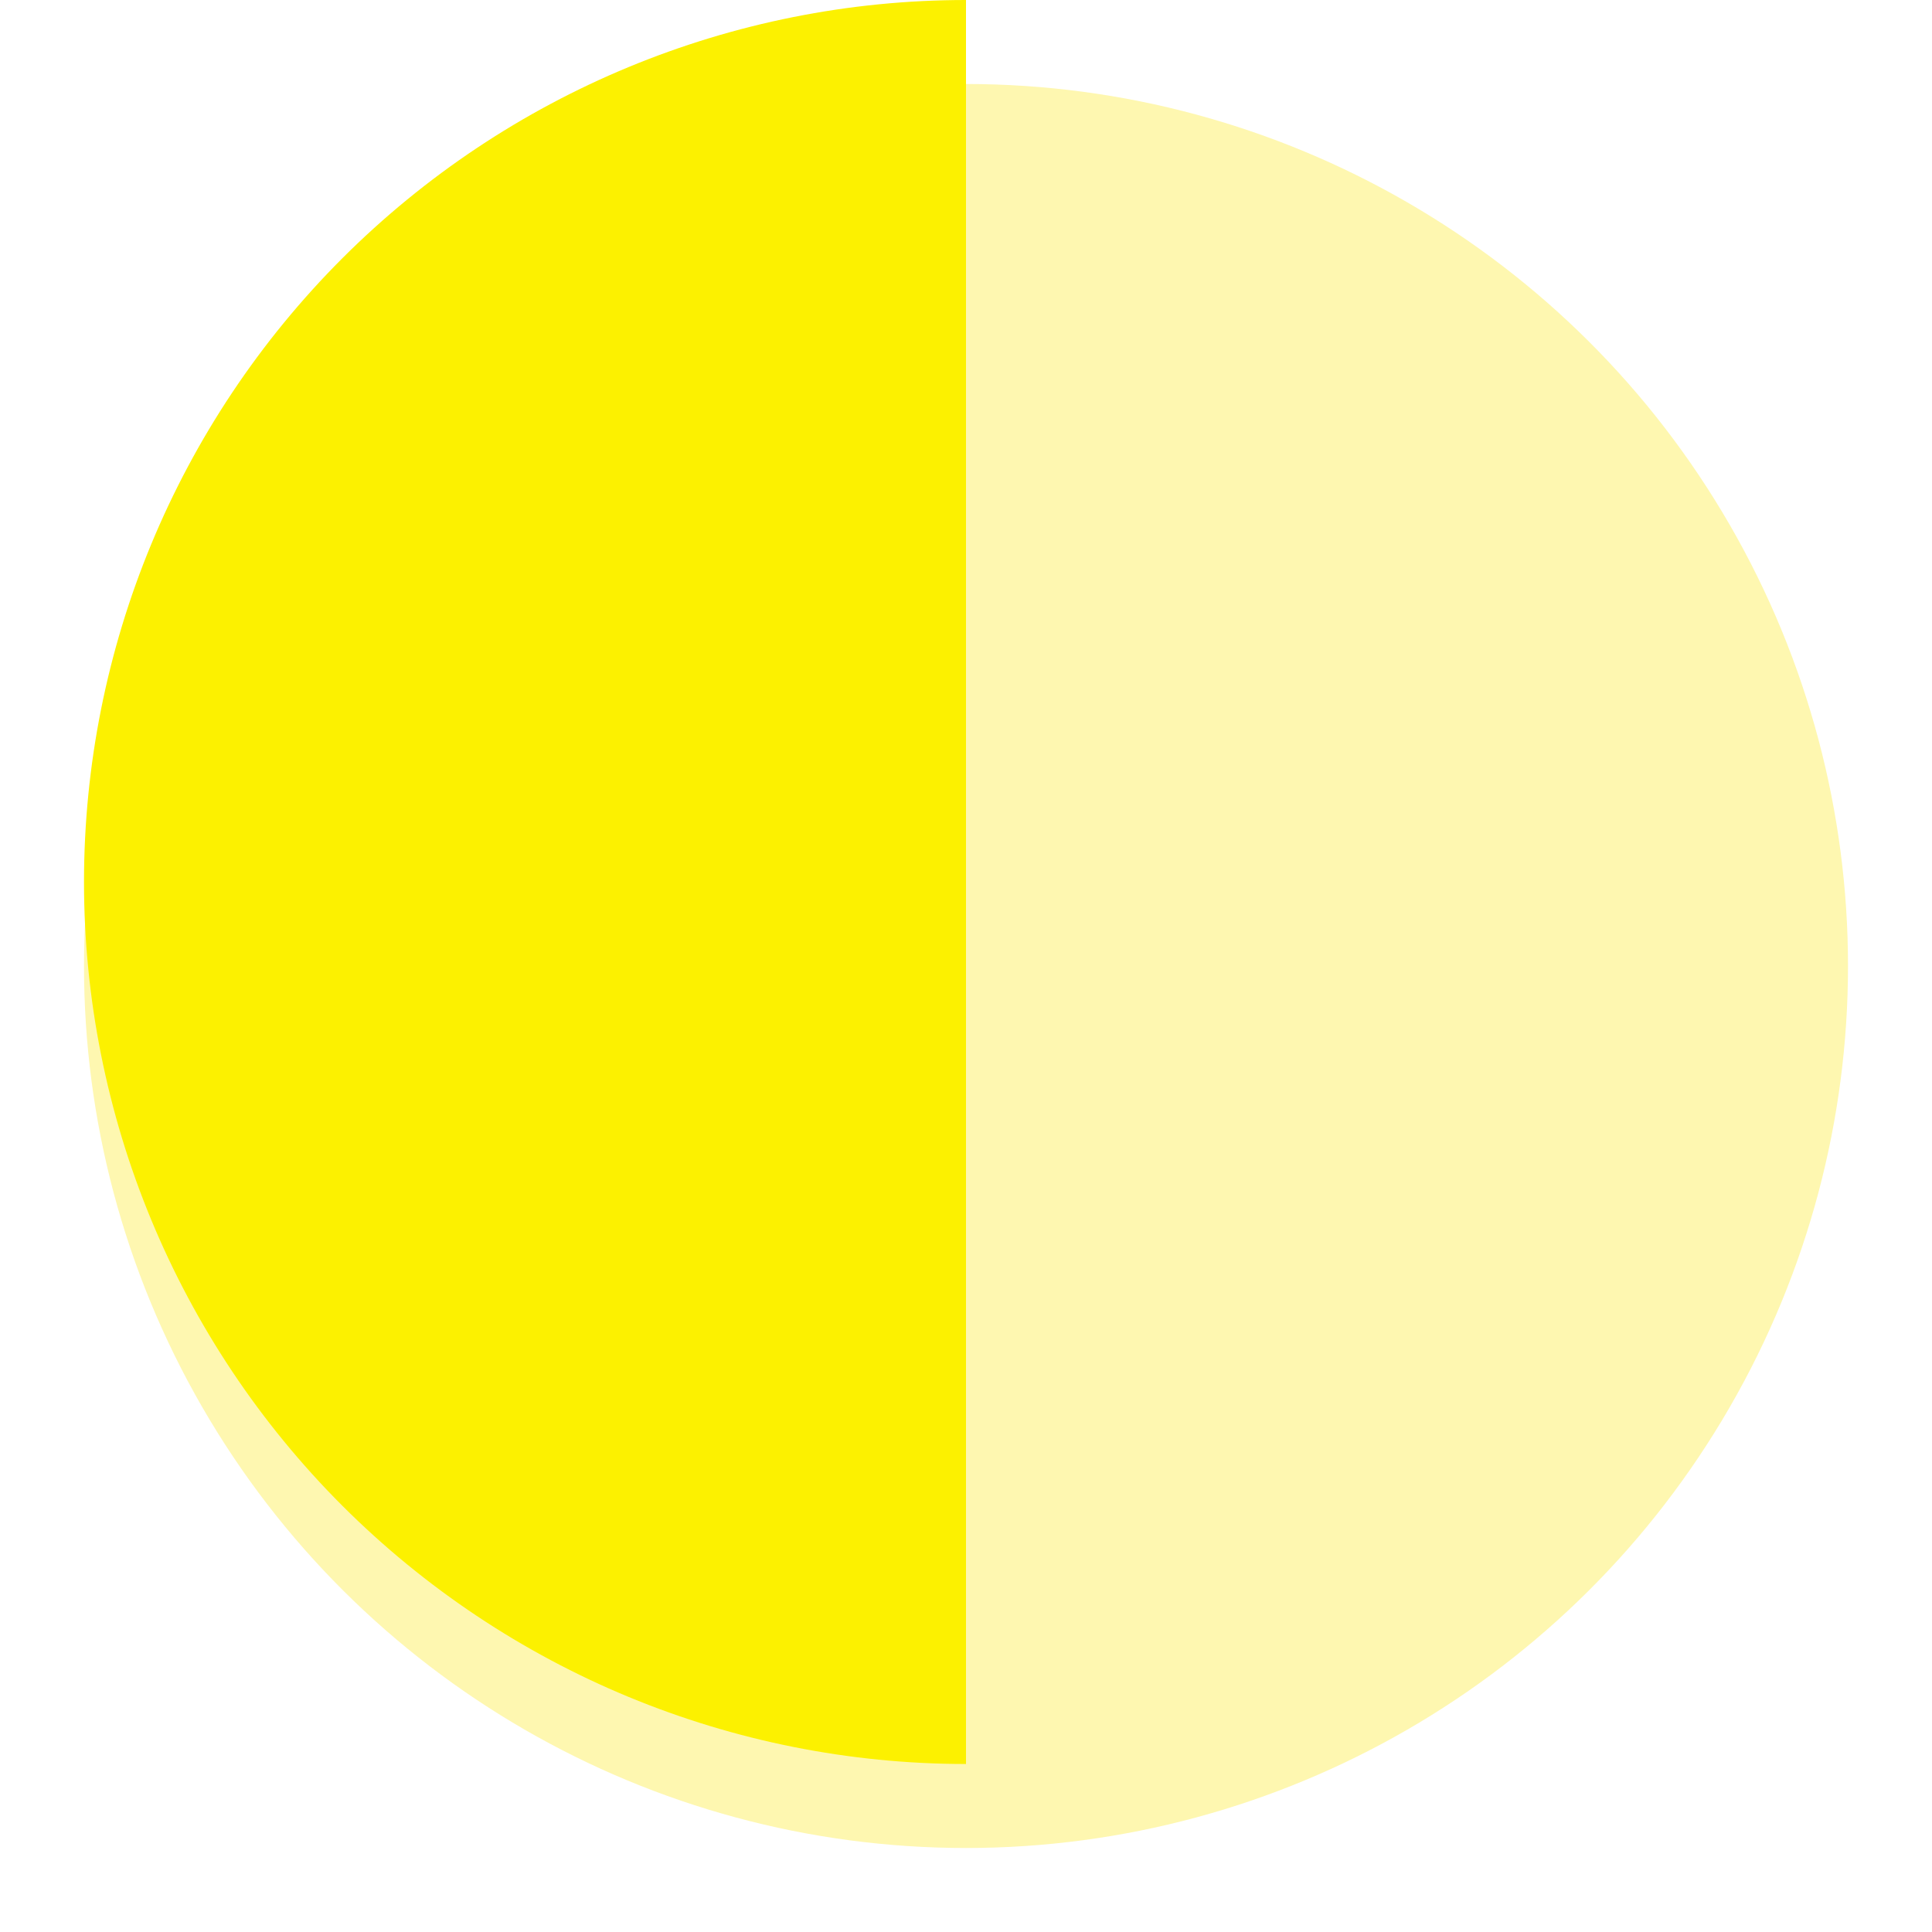
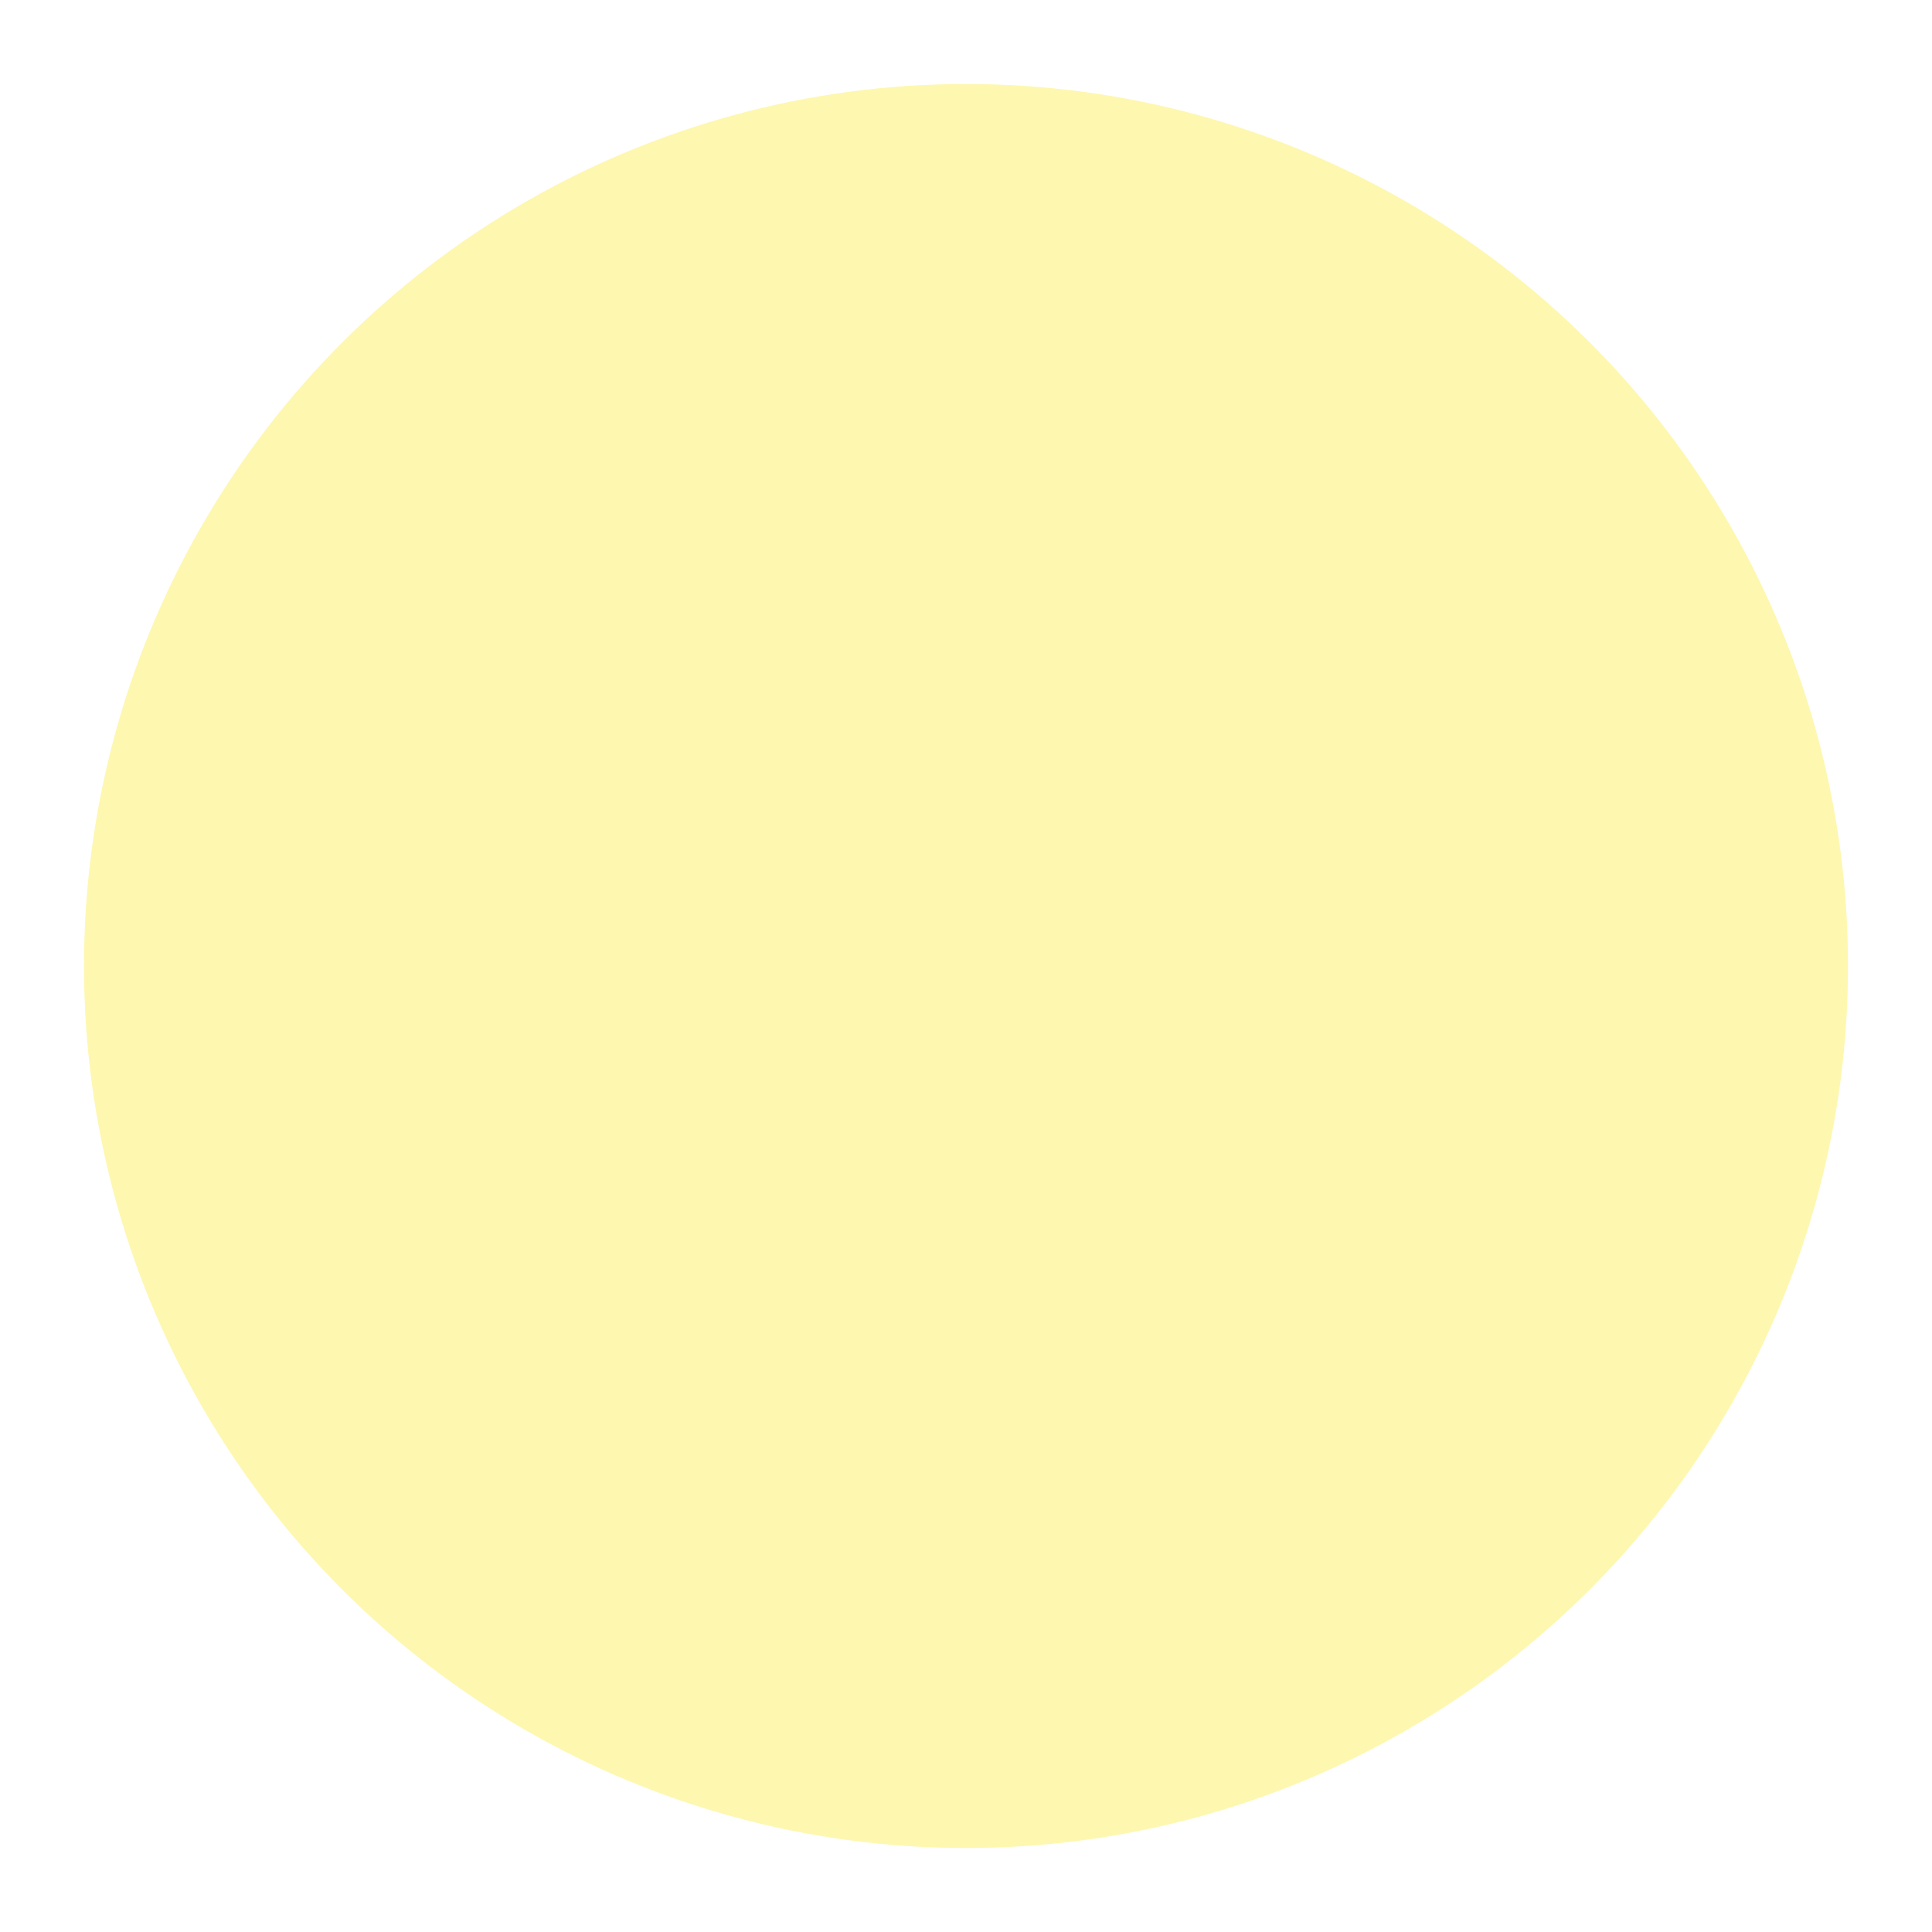
<svg xmlns="http://www.w3.org/2000/svg" width="23" height="23" viewBox="0 0 23 23" fill="none">
  <g filter="url(#filter0_d_1411_32783)">
    <circle cx="11.5" cy="10.5" r="10.5" transform="rotate(-90 11.5 10.5)" fill="#FEF7B0" />
  </g>
-   <path d="M11.5 -4.5897e-07C8.715 -3.37243e-07 6.045 1.106 4.075 3.075C2.106 5.045 1 7.715 1 10.5C1 13.285 2.106 15.956 4.075 17.925C6.045 19.894 8.715 21 11.5 21L11.5 10.5L11.5 -4.5897e-07Z" fill="#FCF100" />
  <defs>
    <filter id="filter0_d_1411_32783" x="0" y="0" width="23" height="23" color-interpolation-filters="sRGB">
      <feFlood flood-opacity="0" result="BackgroundImageFix" />
      <feColorMatrix in="SourceAlpha" type="matrix" values="0 0 0 0 0 0 0 0 0 0 0 0 0 0 0 0 0 0 127 0" result="hardAlpha" />
      <feOffset dy="1" />
      <feGaussianBlur stdDeviation="0.5" />
      <feComposite in2="hardAlpha" operator="out" />
      <feColorMatrix type="matrix" values="0 0 0 0 0 0 0 0 0 0 0 0 0 0 0 0 0 0 0.1 0" />
      <feBlend mode="normal" in2="BackgroundImageFix" result="effect1_dropShadow_1411_32783" />
      <feBlend mode="normal" in="SourceGraphic" in2="effect1_dropShadow_1411_32783" result="shape" />
    </filter>
  </defs>
</svg>